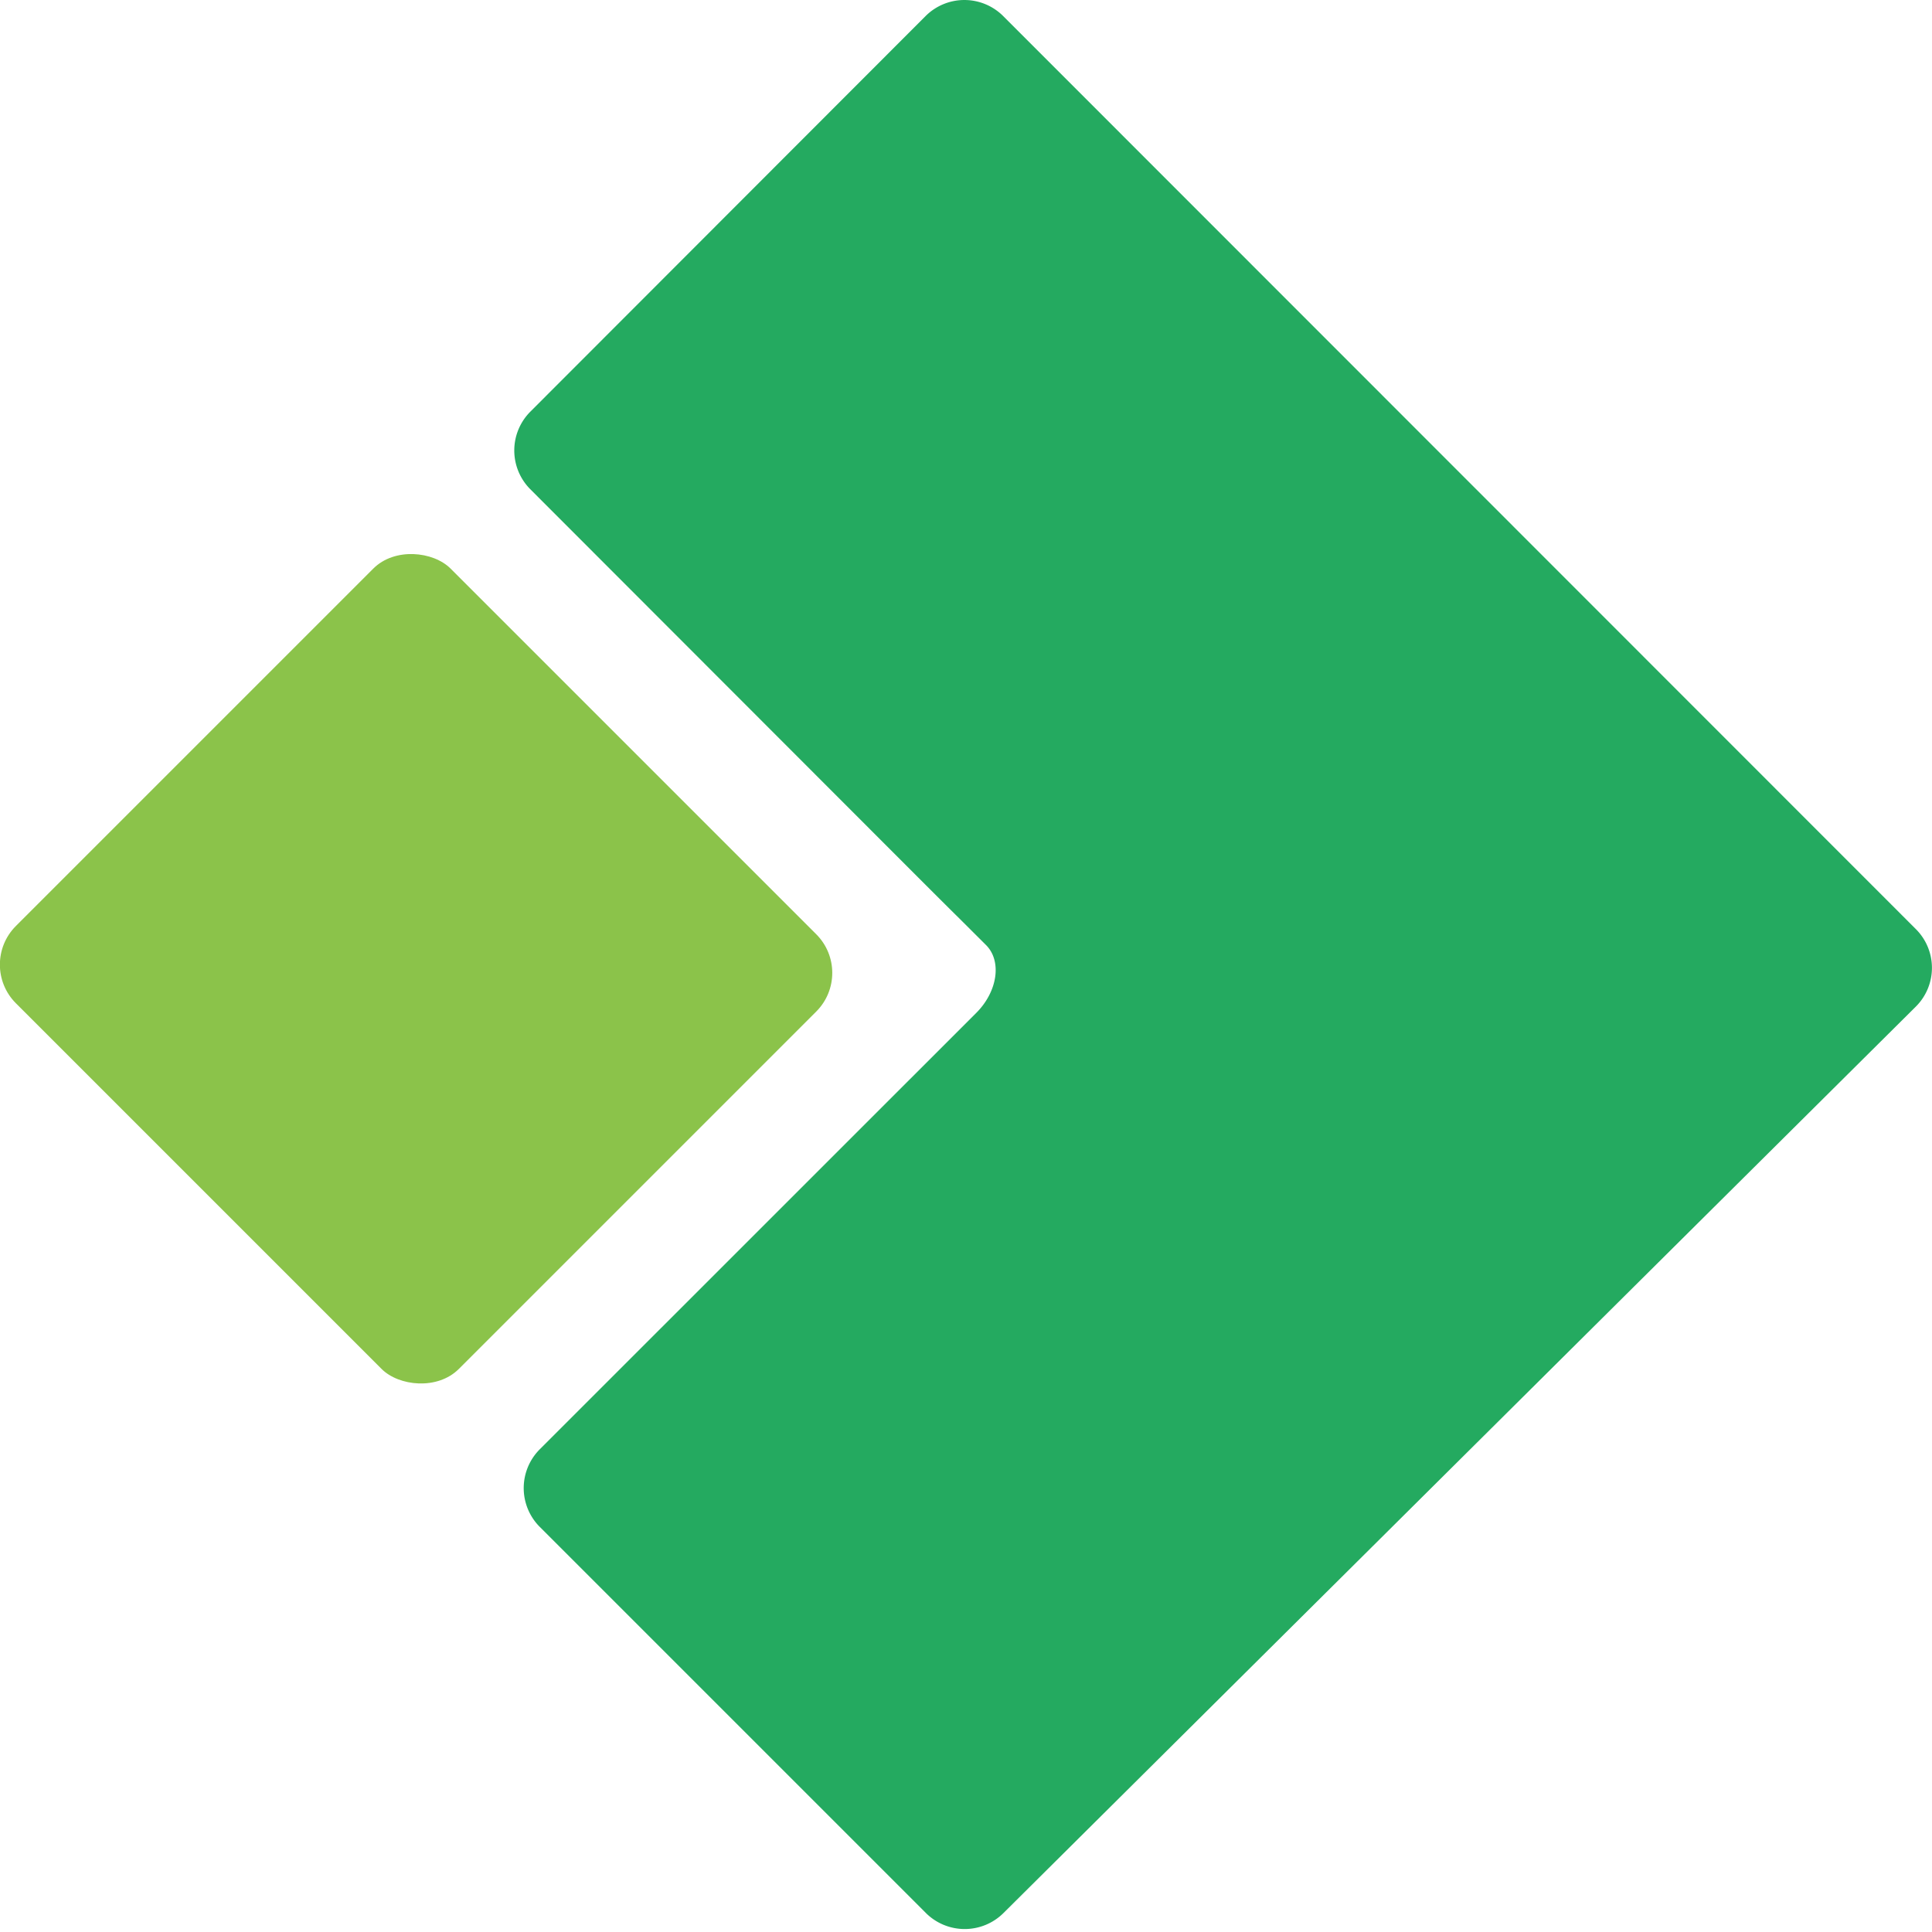
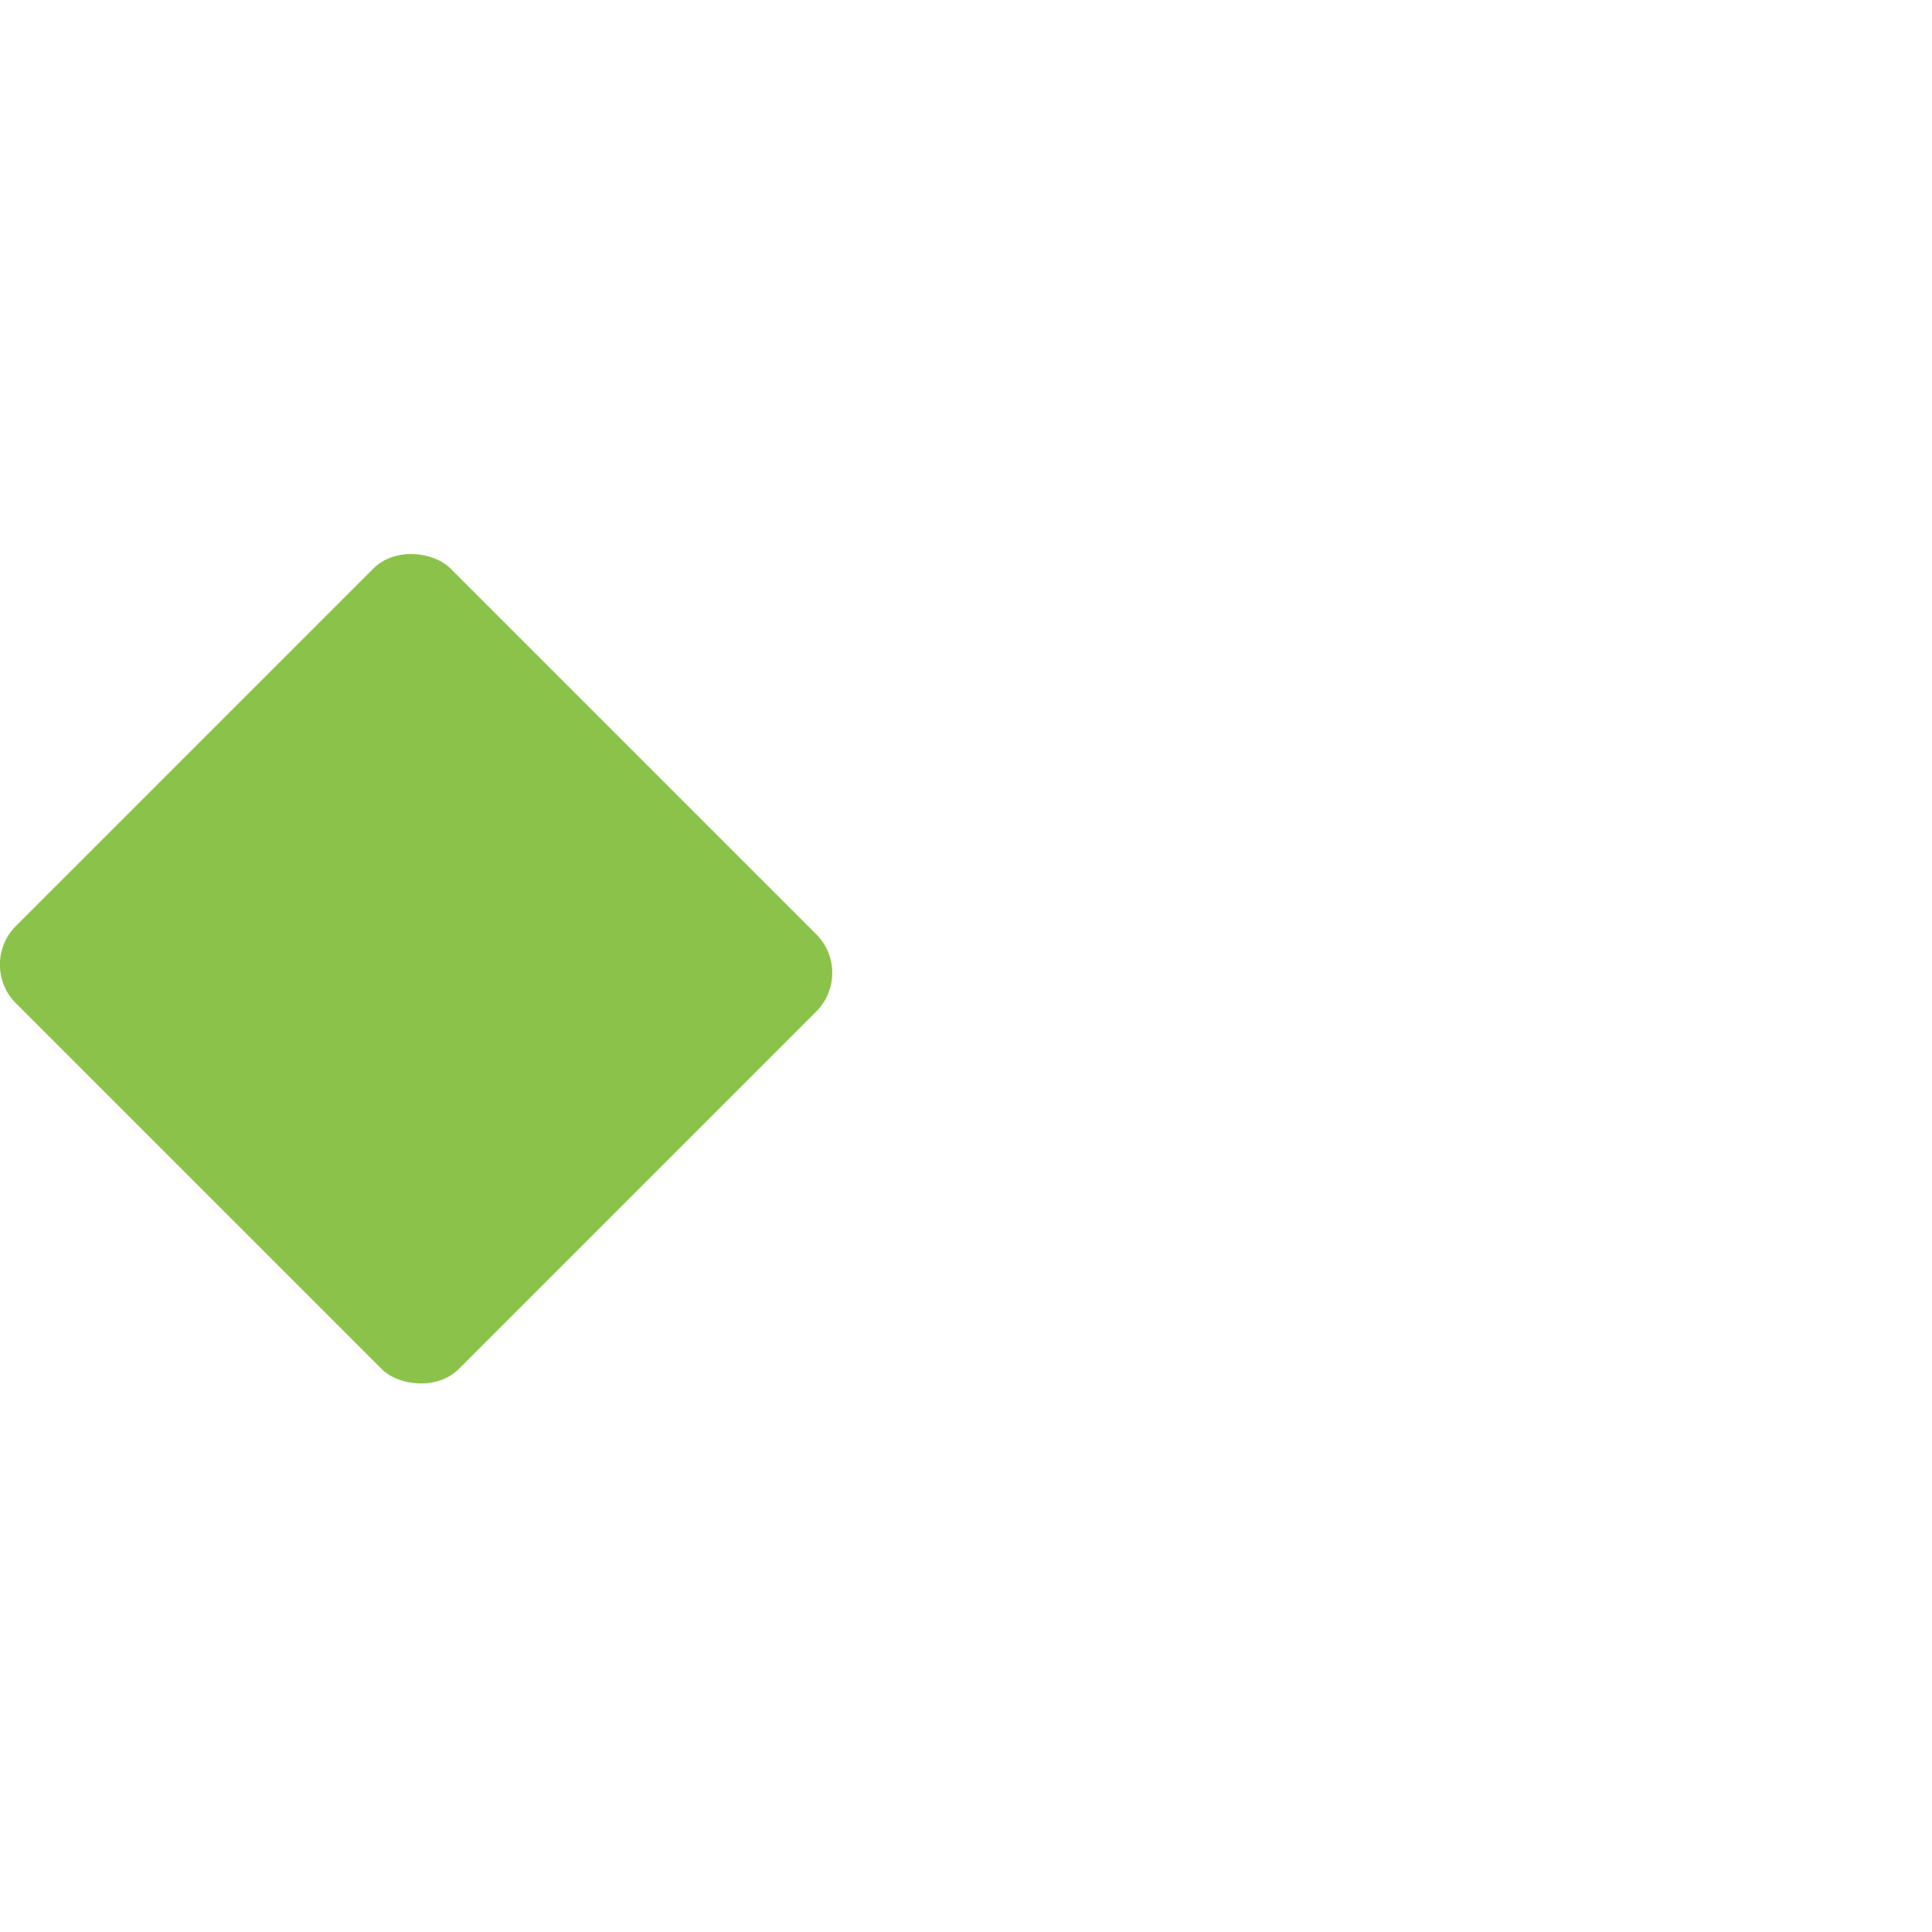
<svg xmlns="http://www.w3.org/2000/svg" width="215" height="215" viewBox="0 0 215 215">
  <title>Activiti logo</title>
-   <path d="M102.2 97.67c2.36 2.36 4.3 4.29 4.31 4.29l3.22 3.21c1.78 1.78 1.29 5.16-1.07 7.53l-48.61 48.6a6.11 6.11 0 0 0 0 8.6l43 43a6.12 6.12 0 0 0 8.61 0l101.56-100.9a6.09 6.09 0 0 0 0-8.59l-101.6-101.64a6.11 6.11 0 0 0-8.6 0l-44.02 44.06a6.11 6.11 0 0 0 0 8.6z" fill="#24aa60" />
  <rect x="12.1" y="72.95" width="68.41" height="69.71" rx="6.08" ry="6.08" transform="translate(-62.67 64.32) rotate(-45)" fill="#8bc34a" />
</svg>